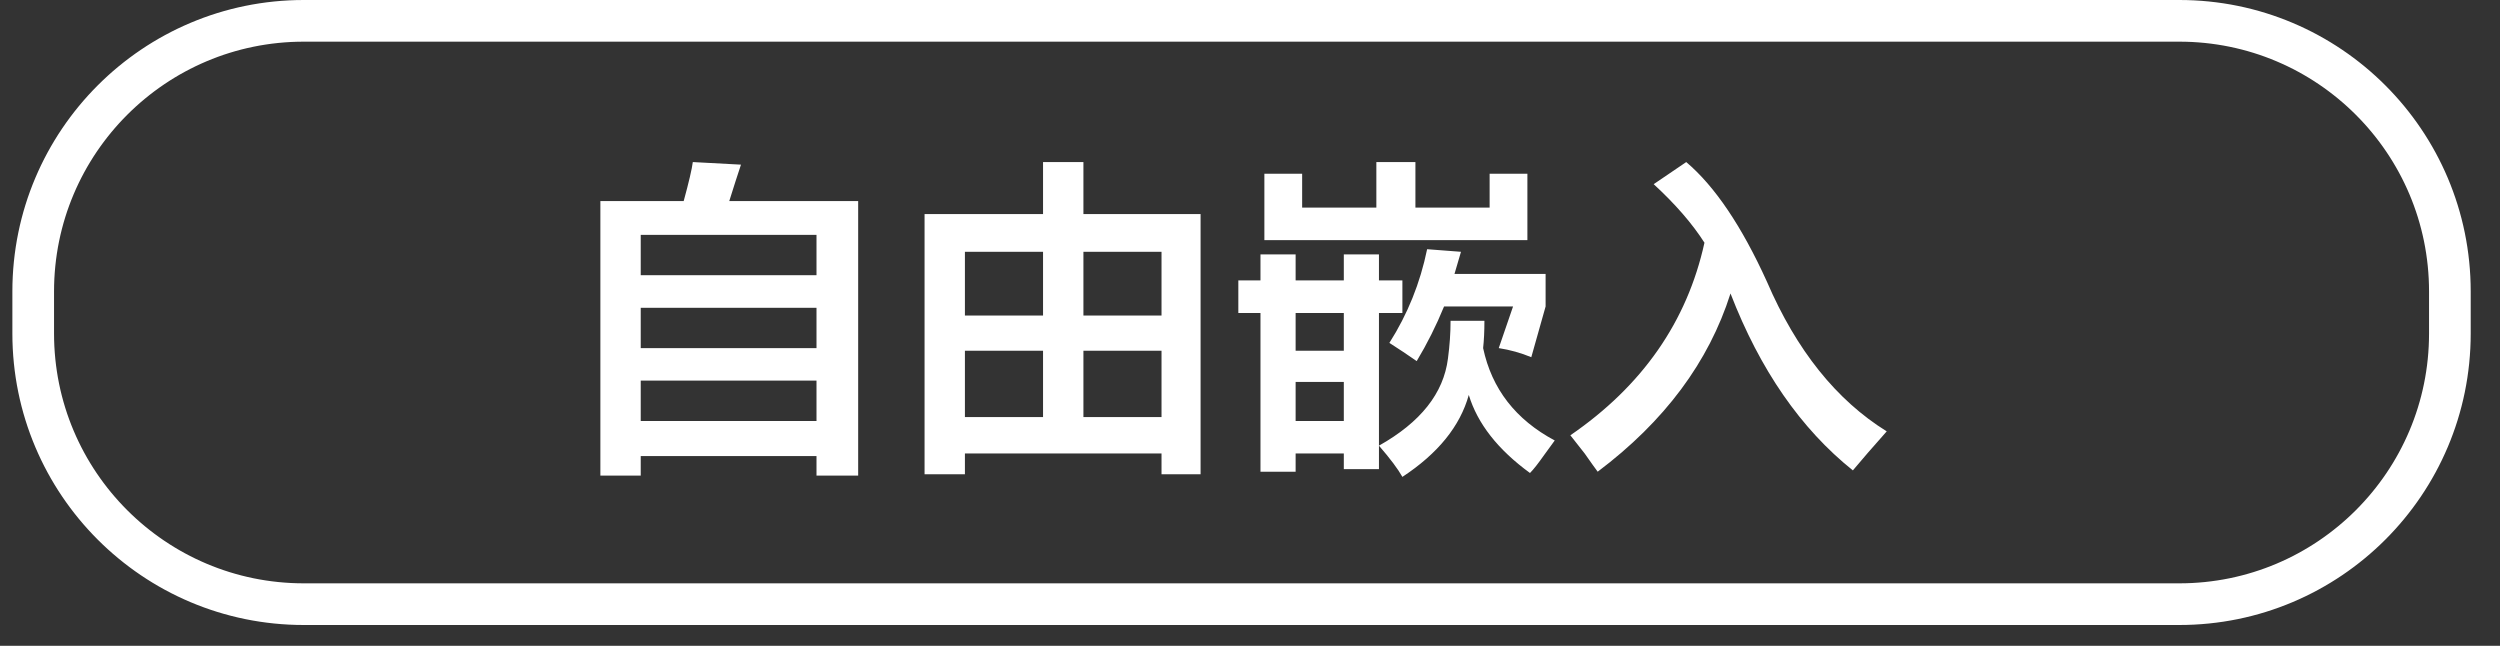
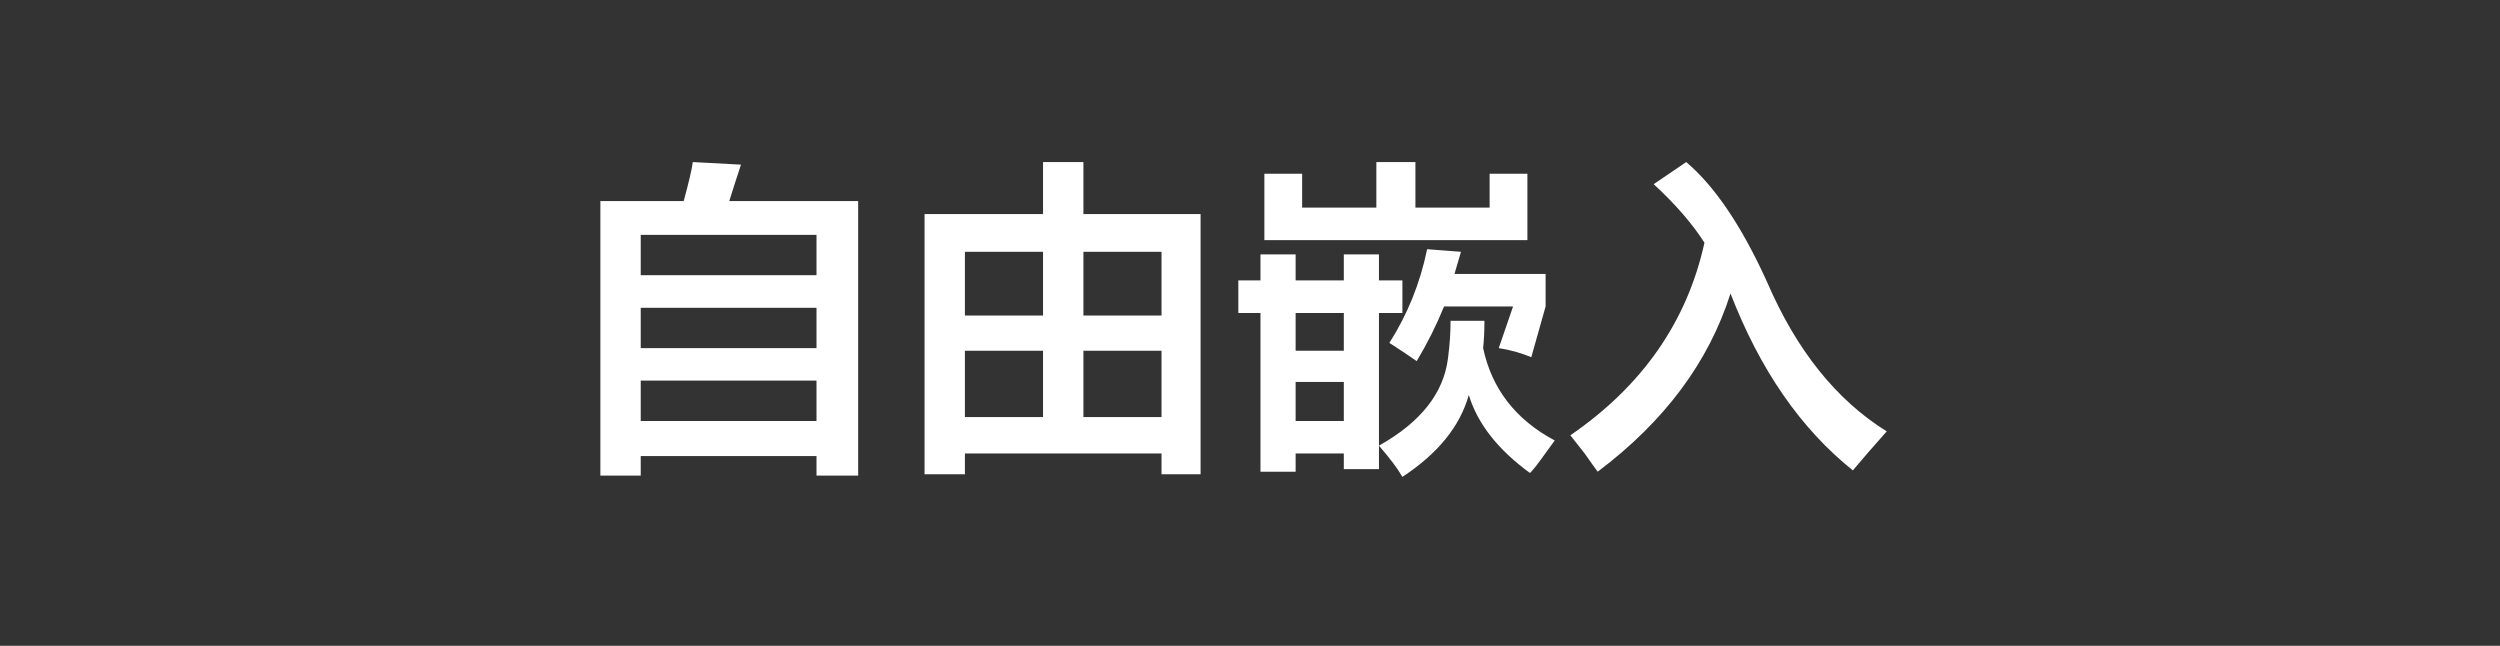
<svg xmlns="http://www.w3.org/2000/svg" width="120px" height="31px">
  <rect width="100%" height="100%" fill="#333333" stroke="none" />
-   <path fill-rule="evenodd" stroke="rgb(255, 255, 255)" stroke-width="2px" stroke-linecap="butt" stroke-linejoin="miter" fill="none" d="M14.584,1.000 L104.604,1.000 C111.778,1.000 117.594,6.816 117.594,13.990 L117.594,16.010 C117.594,23.184 111.778,29.000 104.604,29.000 L14.584,29.000 C7.410,29.000 1.594,23.184 1.594,16.010 L1.594,13.990 C1.594,6.816 7.410,1.000 14.584,1.000 Z" />
  <path fill-rule="evenodd" fill="rgb(255, 255, 255)" d="M88.938,22.579 C86.439,20.581 84.480,17.750 83.064,14.086 C82.022,17.375 79.897,20.227 76.689,22.642 C76.564,22.475 76.355,22.184 76.064,21.767 C75.772,21.392 75.543,21.101 75.377,20.894 C78.835,18.520 80.980,15.439 81.814,11.650 C81.230,10.735 80.418,9.799 79.377,8.840 L80.939,7.779 C82.314,8.944 83.605,10.860 84.814,13.524 C86.230,16.813 88.147,19.207 90.563,20.705 C89.896,21.456 89.354,22.079 88.938,22.579 ZM73.439,22.704 C71.898,21.581 70.918,20.331 70.502,18.957 C70.085,20.456 69.023,21.767 67.315,22.891 C67.106,22.517 66.731,22.017 66.190,21.392 C68.190,20.268 69.293,18.875 69.502,17.208 C69.585,16.584 69.627,15.982 69.627,15.397 L71.252,15.397 C71.252,15.898 71.231,16.334 71.190,16.709 C71.606,18.666 72.752,20.143 74.627,21.143 C74.502,21.309 74.335,21.539 74.127,21.830 C73.835,22.245 73.606,22.537 73.439,22.704 ZM64.503,22.517 L64.503,21.767 L62.190,21.767 L62.190,22.642 L60.503,22.642 L60.503,15.023 L59.440,15.023 L59.440,13.460 L60.503,13.460 L60.503,12.212 L62.190,12.212 L62.190,13.460 L64.503,13.460 L64.503,12.212 L66.190,12.212 L66.190,13.460 L67.315,13.460 L67.315,15.023 L66.190,15.023 L66.190,21.392 L66.190,22.517 L64.503,22.517 ZM64.503,15.023 L62.190,15.023 L62.190,16.834 L64.503,16.834 L64.503,15.023 ZM64.503,18.333 L62.190,18.333 L62.190,20.207 L64.503,20.207 L64.503,18.333 ZM71.940,16.709 L72.627,14.710 L69.315,14.710 C68.940,15.627 68.502,16.501 68.002,17.333 C67.585,17.043 67.148,16.751 66.690,16.459 C67.565,15.085 68.168,13.586 68.502,11.962 L70.127,12.086 L69.815,13.150 L74.189,13.150 L74.189,14.710 L73.502,17.146 C73.002,16.938 72.481,16.793 71.940,16.709 ZM60.690,8.340 L62.503,8.340 L62.503,9.964 L66.065,9.964 L66.065,7.779 L67.940,7.779 L67.940,9.964 L71.502,9.964 L71.502,8.340 L73.315,8.340 L73.315,11.525 L60.690,11.525 L60.690,8.340 ZM55.753,21.767 L46.316,21.767 L46.316,22.766 L44.379,22.766 L44.379,10.276 L50.066,10.276 L50.066,7.779 L52.004,7.779 L52.004,10.276 L57.628,10.276 L57.628,22.766 L55.753,22.766 L55.753,21.767 ZM50.066,12.086 L46.316,12.086 L46.316,15.147 L50.066,15.147 L50.066,12.086 ZM50.066,16.834 L46.316,16.834 L46.316,20.018 L50.066,20.018 L50.066,16.834 ZM55.753,12.086 L52.004,12.086 L52.004,15.147 L55.753,15.147 L55.753,12.086 ZM55.753,16.834 L52.004,16.834 L52.004,20.018 L55.753,20.018 L55.753,16.834 ZM39.192,21.892 L30.755,21.892 L30.755,22.830 L28.818,22.830 L28.818,9.651 L32.817,9.651 C33.067,8.737 33.213,8.112 33.255,7.779 L35.567,7.903 C35.400,8.402 35.213,8.986 35.005,9.651 L41.192,9.651 L41.192,22.830 L39.192,22.830 L39.192,21.892 ZM39.192,11.275 L30.755,11.275 L30.755,13.211 L39.192,13.211 L39.192,11.275 ZM39.192,14.773 L30.755,14.773 L30.755,16.709 L39.192,16.709 L39.192,14.773 ZM39.192,18.270 L30.755,18.270 L30.755,20.207 L39.192,20.207 L39.192,18.270 Z" />
</svg>